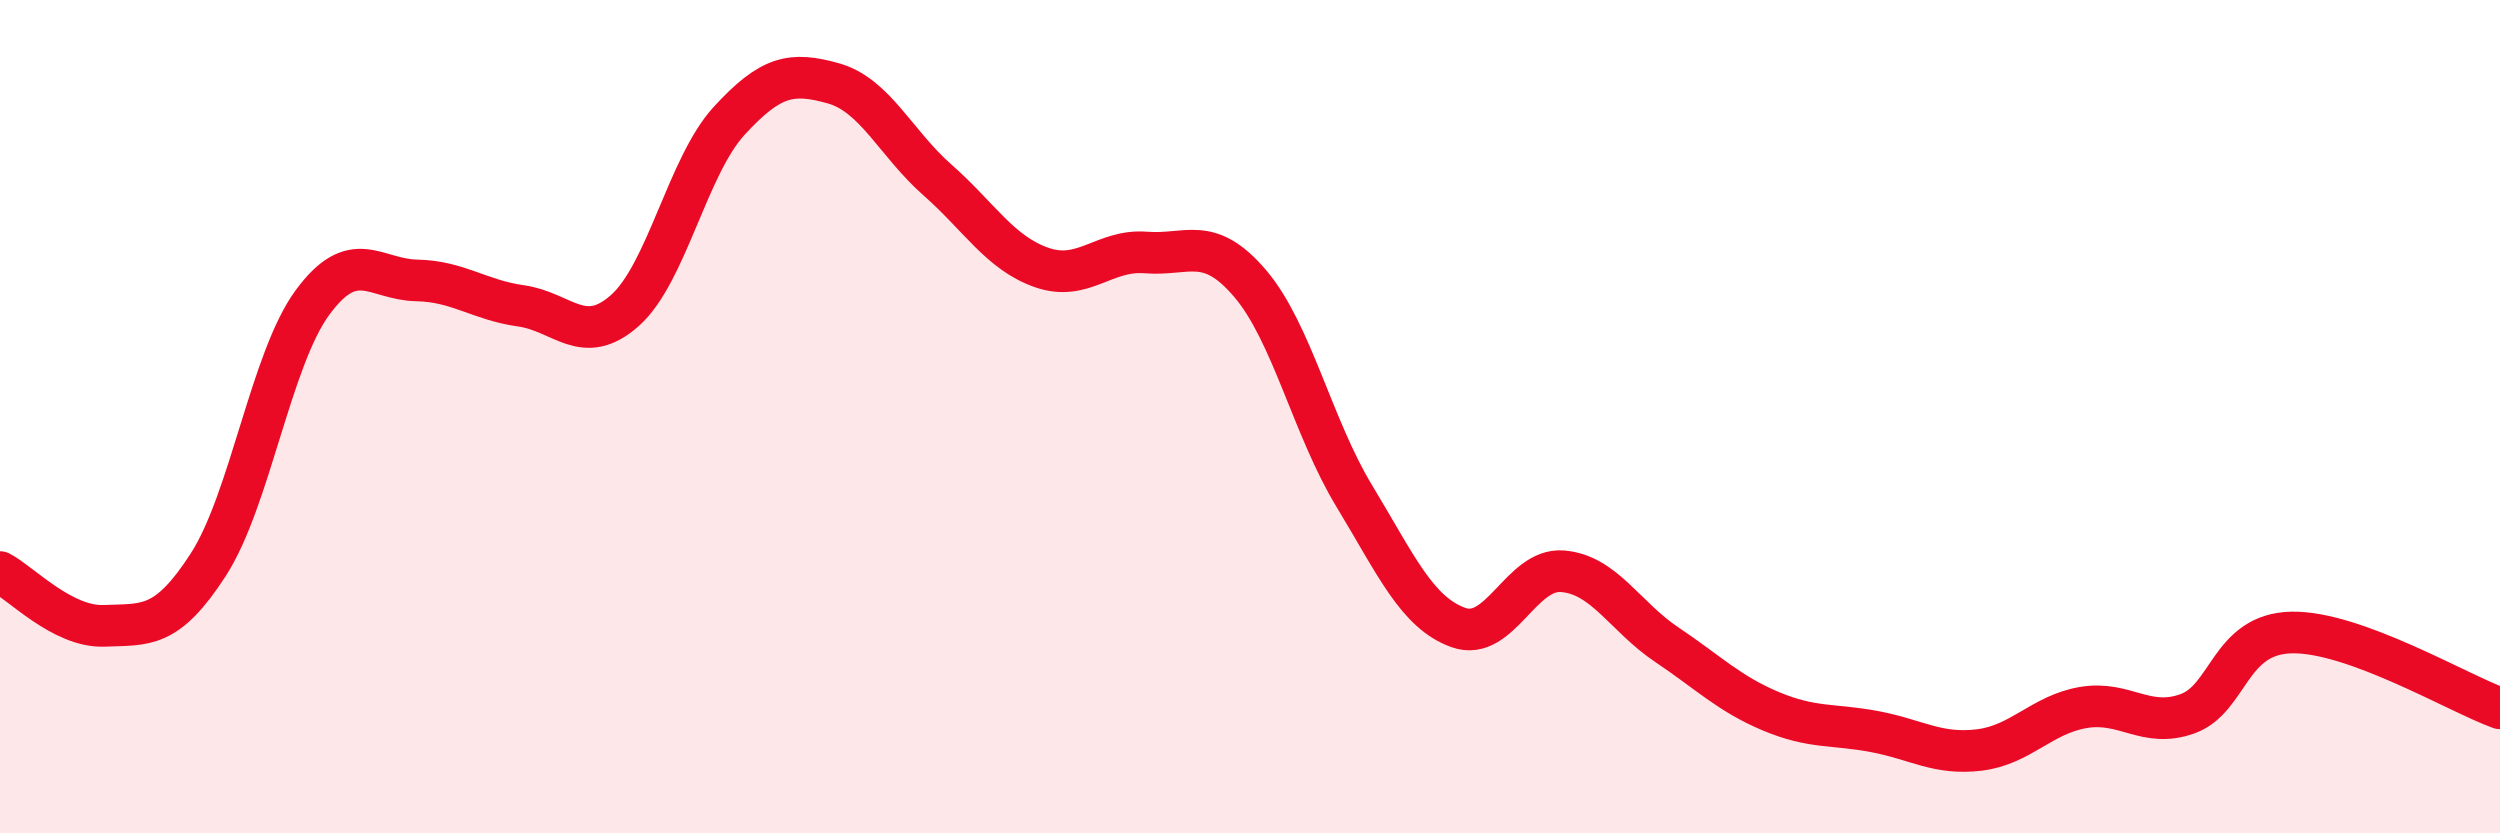
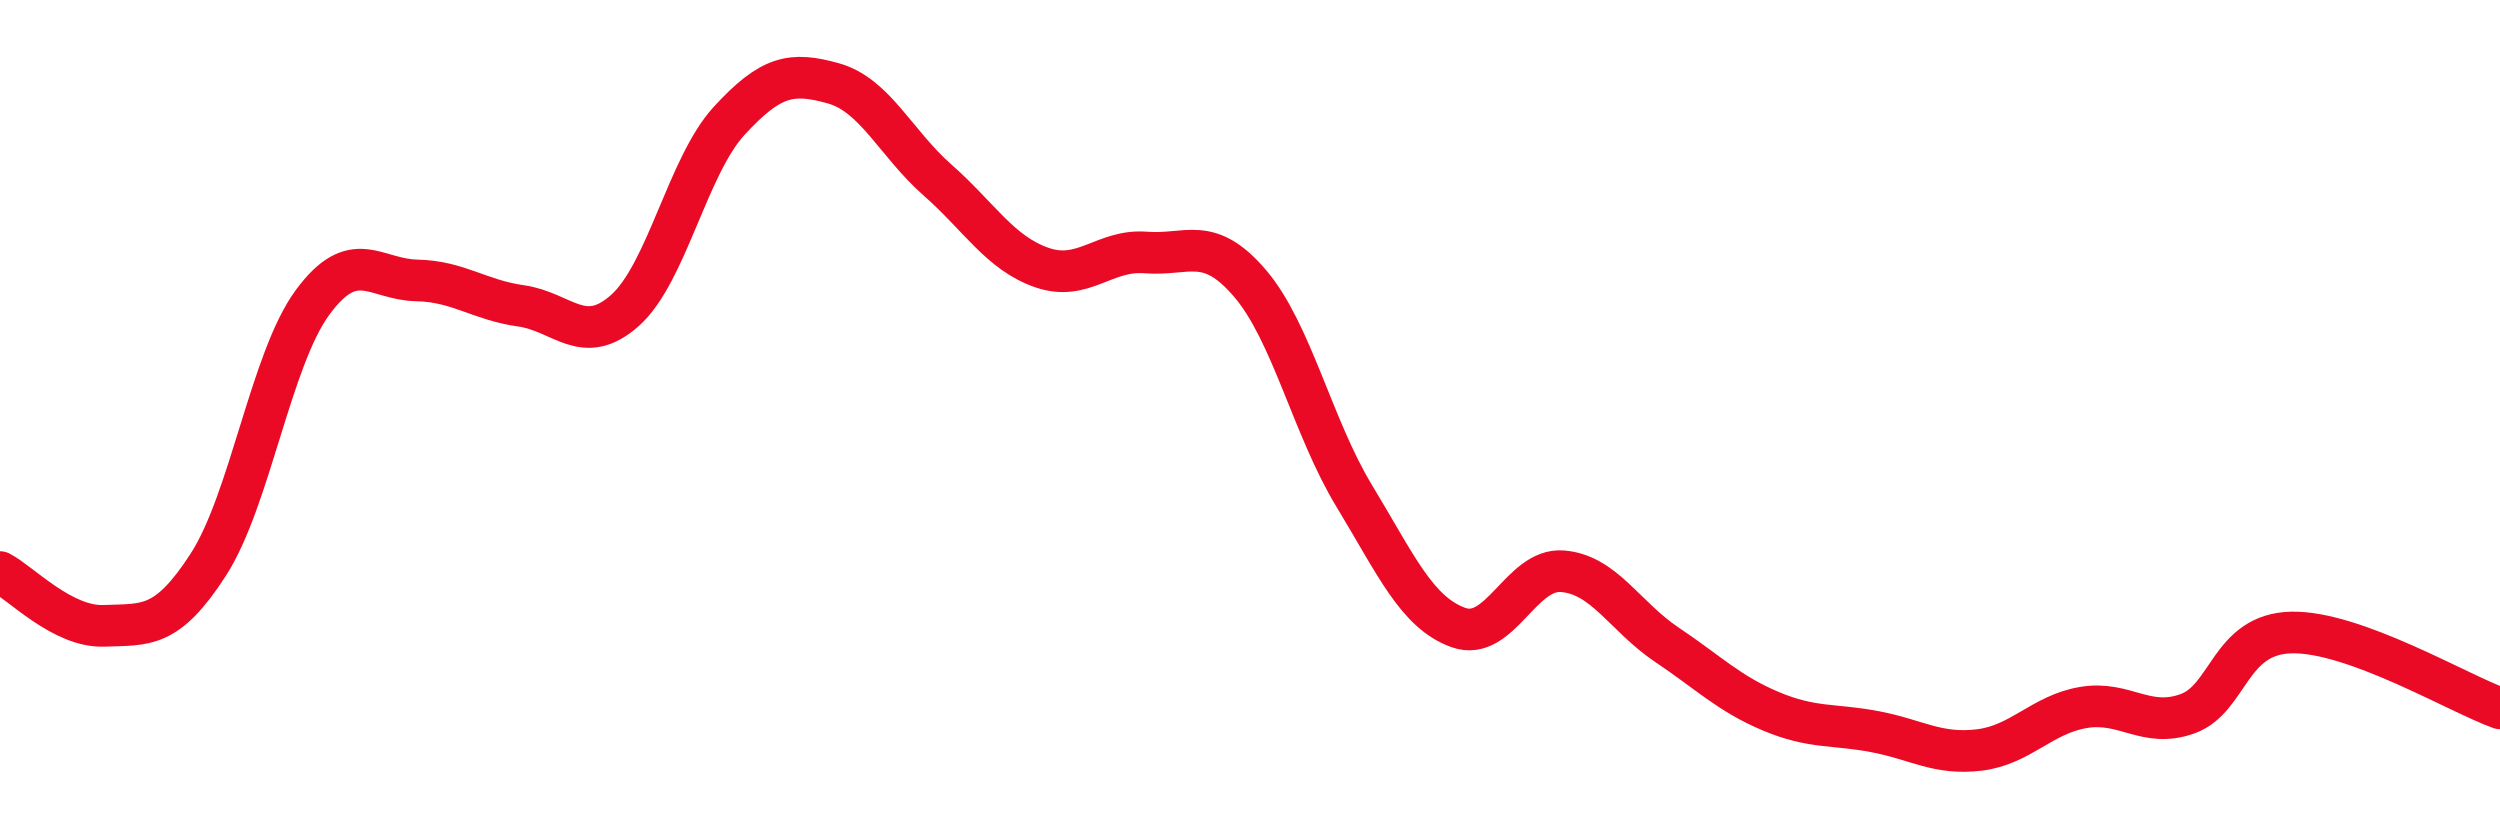
<svg xmlns="http://www.w3.org/2000/svg" width="60" height="20" viewBox="0 0 60 20">
-   <path d="M 0,13.73 C 0.5,13.99 1.5,15.06 2.5,15.02 C 3.5,14.98 4,15.1 5,13.55 C 6,12 6.5,8.62 7.5,7.26 C 8.5,5.9 9,6.71 10,6.73 C 11,6.75 11.5,7.2 12.5,7.34 C 13.5,7.48 14,8.34 15,7.45 C 16,6.56 16.5,3.99 17.5,2.9 C 18.5,1.81 19,1.72 20,2 C 21,2.28 21.5,3.44 22.5,4.32 C 23.5,5.2 24,6.07 25,6.42 C 26,6.77 26.5,5.98 27.5,6.06 C 28.5,6.14 29,5.63 30,6.8 C 31,7.97 31.5,10.25 32.5,11.9 C 33.5,13.55 34,14.7 35,15.06 C 36,15.42 36.5,13.63 37.5,13.71 C 38.5,13.79 39,14.8 40,15.47 C 41,16.14 41.5,16.65 42.5,17.07 C 43.5,17.49 44,17.37 45,17.56 C 46,17.75 46.5,18.12 47.5,18 C 48.5,17.88 49,17.15 50,16.98 C 51,16.81 51.5,17.49 52.5,17.13 C 53.5,16.77 53.5,15.21 55,15.18 C 56.5,15.15 59,16.64 60,17L60 20L0 20Z" fill="#EB0A25" opacity="0.1" stroke-linecap="round" stroke-linejoin="round" />
  <path d="M 0,13.73 C 0.5,13.99 1.5,15.06 2.5,15.02 C 3.5,14.98 4,15.1 5,13.55 C 6,12 6.5,8.62 7.5,7.26 C 8.5,5.9 9,6.71 10,6.73 C 11,6.75 11.5,7.2 12.5,7.34 C 13.5,7.48 14,8.34 15,7.45 C 16,6.56 16.5,3.99 17.5,2.9 C 18.5,1.81 19,1.72 20,2 C 21,2.28 21.5,3.44 22.5,4.32 C 23.5,5.2 24,6.07 25,6.42 C 26,6.77 26.5,5.98 27.5,6.06 C 28.5,6.14 29,5.63 30,6.8 C 31,7.97 31.5,10.25 32.5,11.9 C 33.5,13.55 34,14.7 35,15.06 C 36,15.42 36.5,13.63 37.5,13.71 C 38.5,13.79 39,14.8 40,15.47 C 41,16.14 41.5,16.65 42.5,17.07 C 43.5,17.49 44,17.37 45,17.56 C 46,17.75 46.5,18.12 47.5,18 C 48.5,17.88 49,17.15 50,16.98 C 51,16.81 51.5,17.49 52.5,17.13 C 53.5,16.77 53.5,15.21 55,15.18 C 56.5,15.15 59,16.64 60,17" stroke="#EB0A25" stroke-width="1" fill="none" stroke-linecap="round" stroke-linejoin="round" />
</svg>